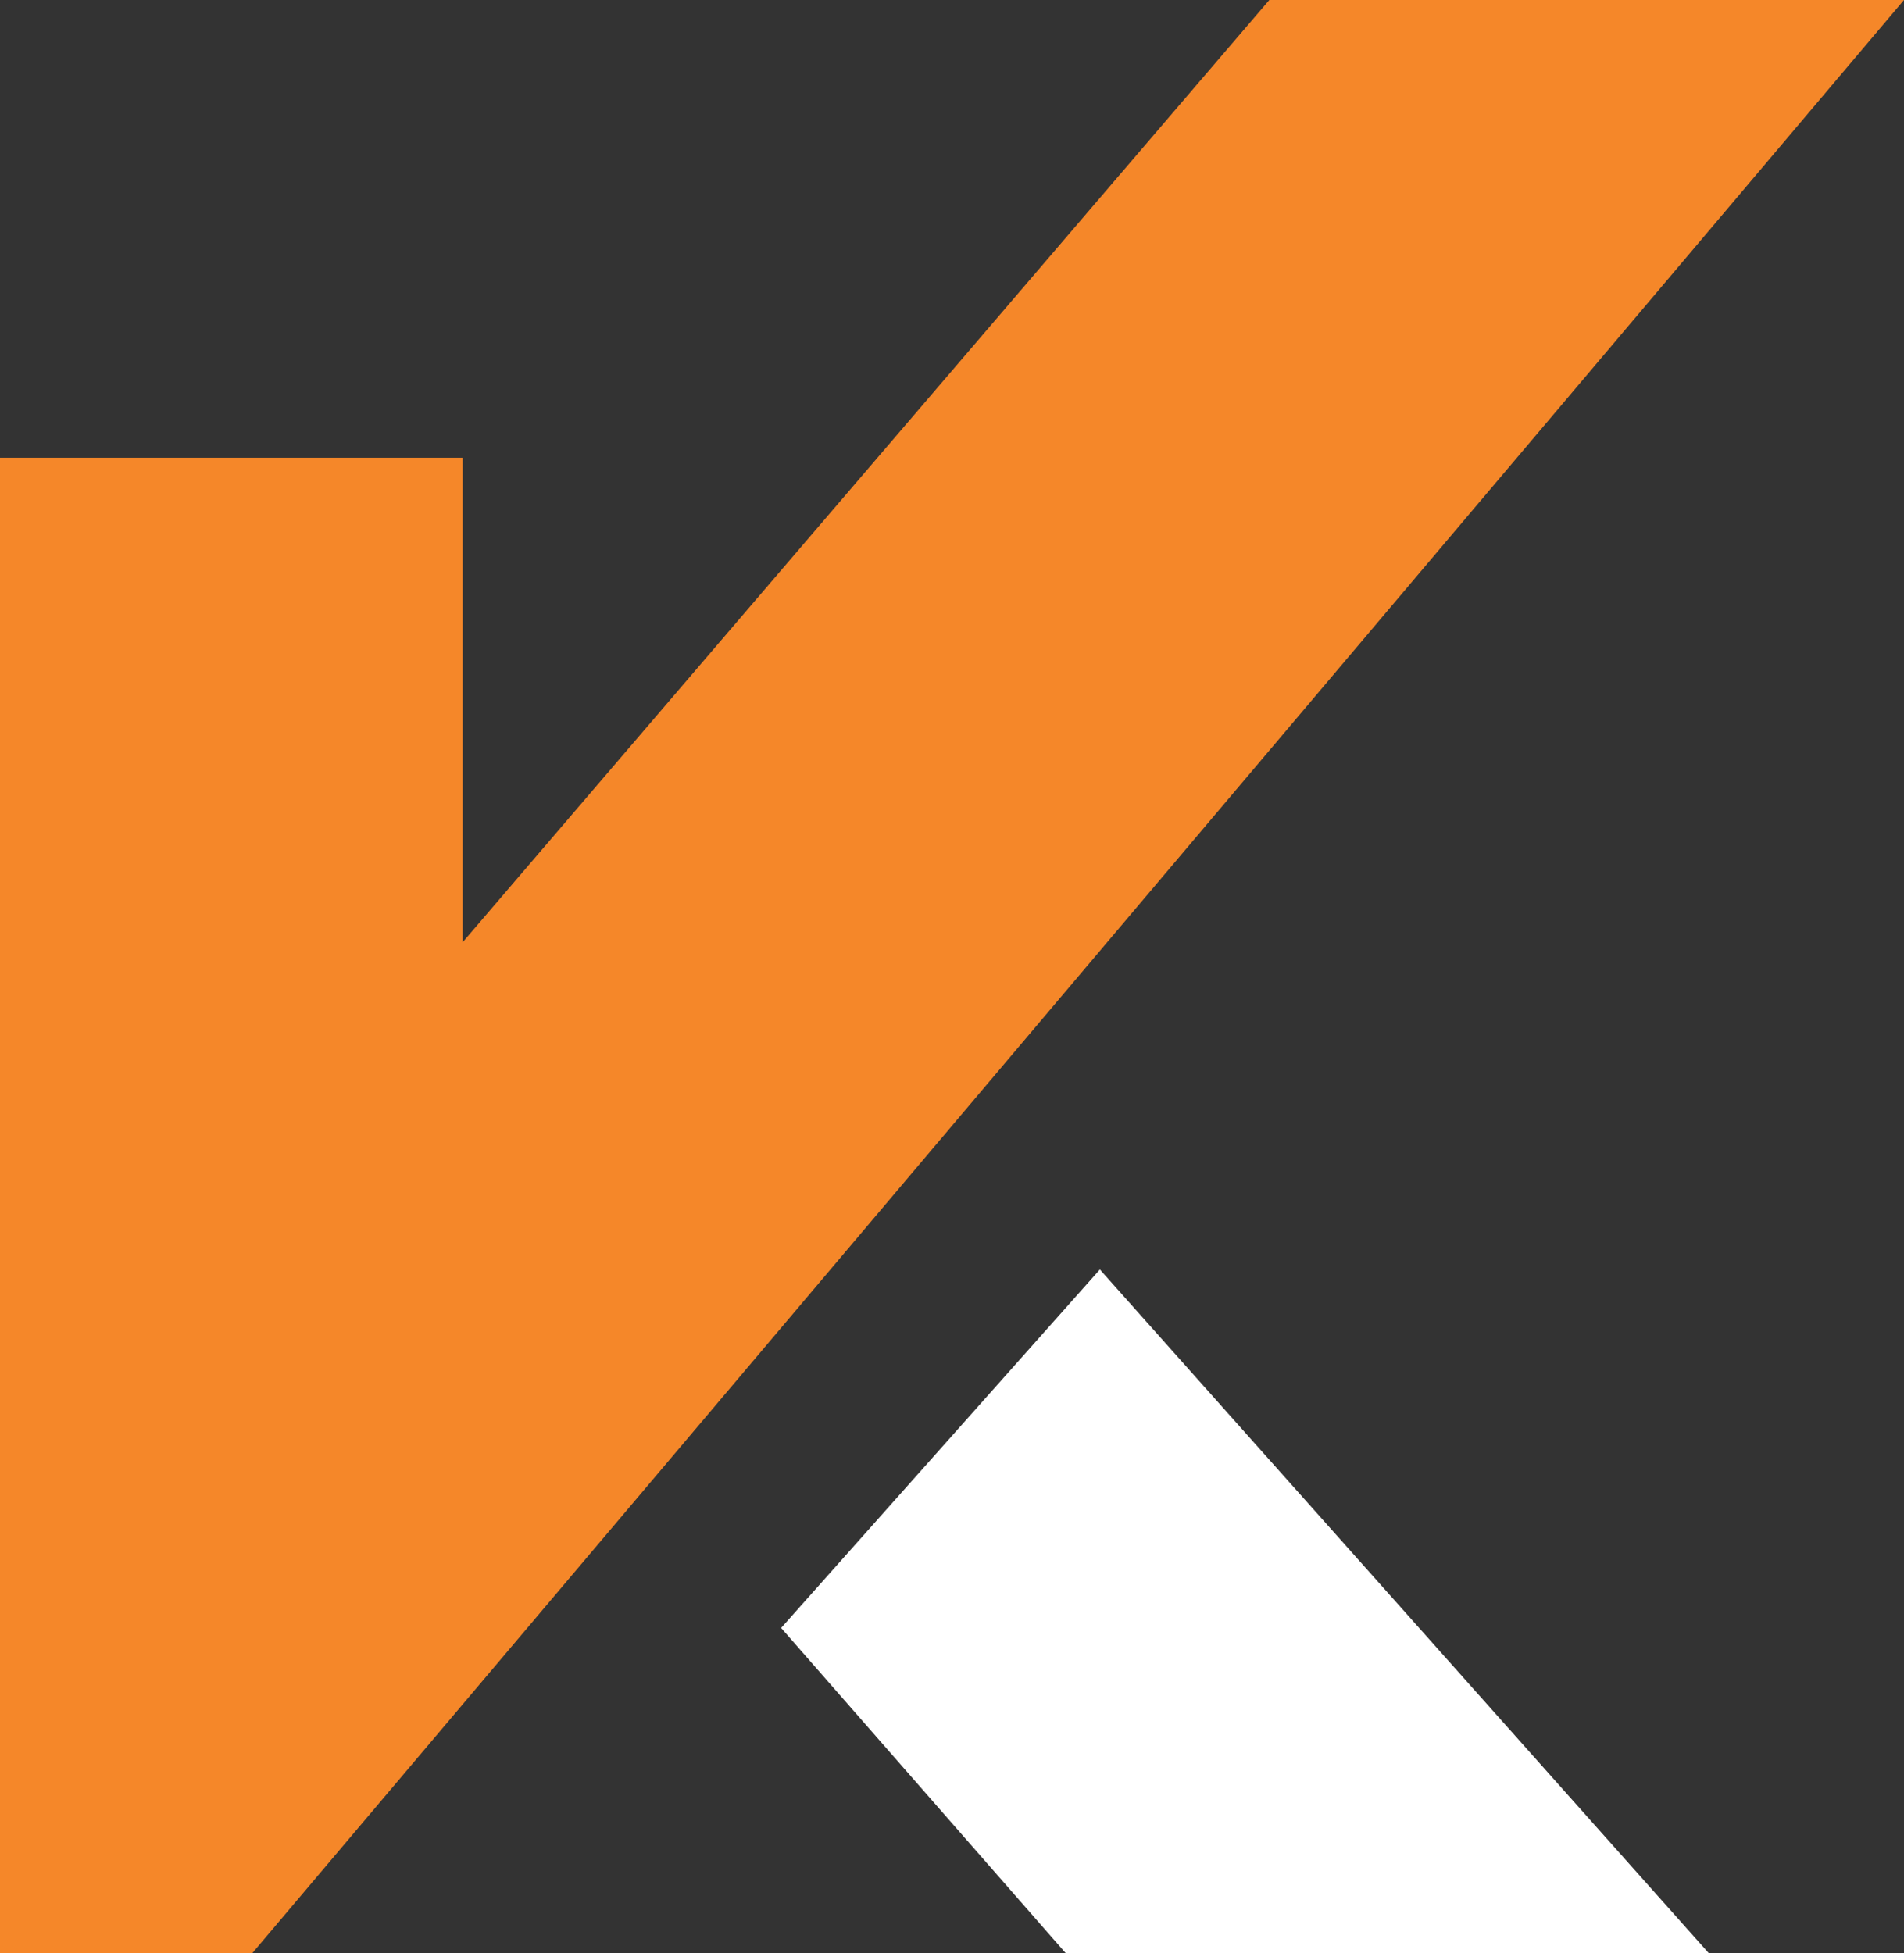
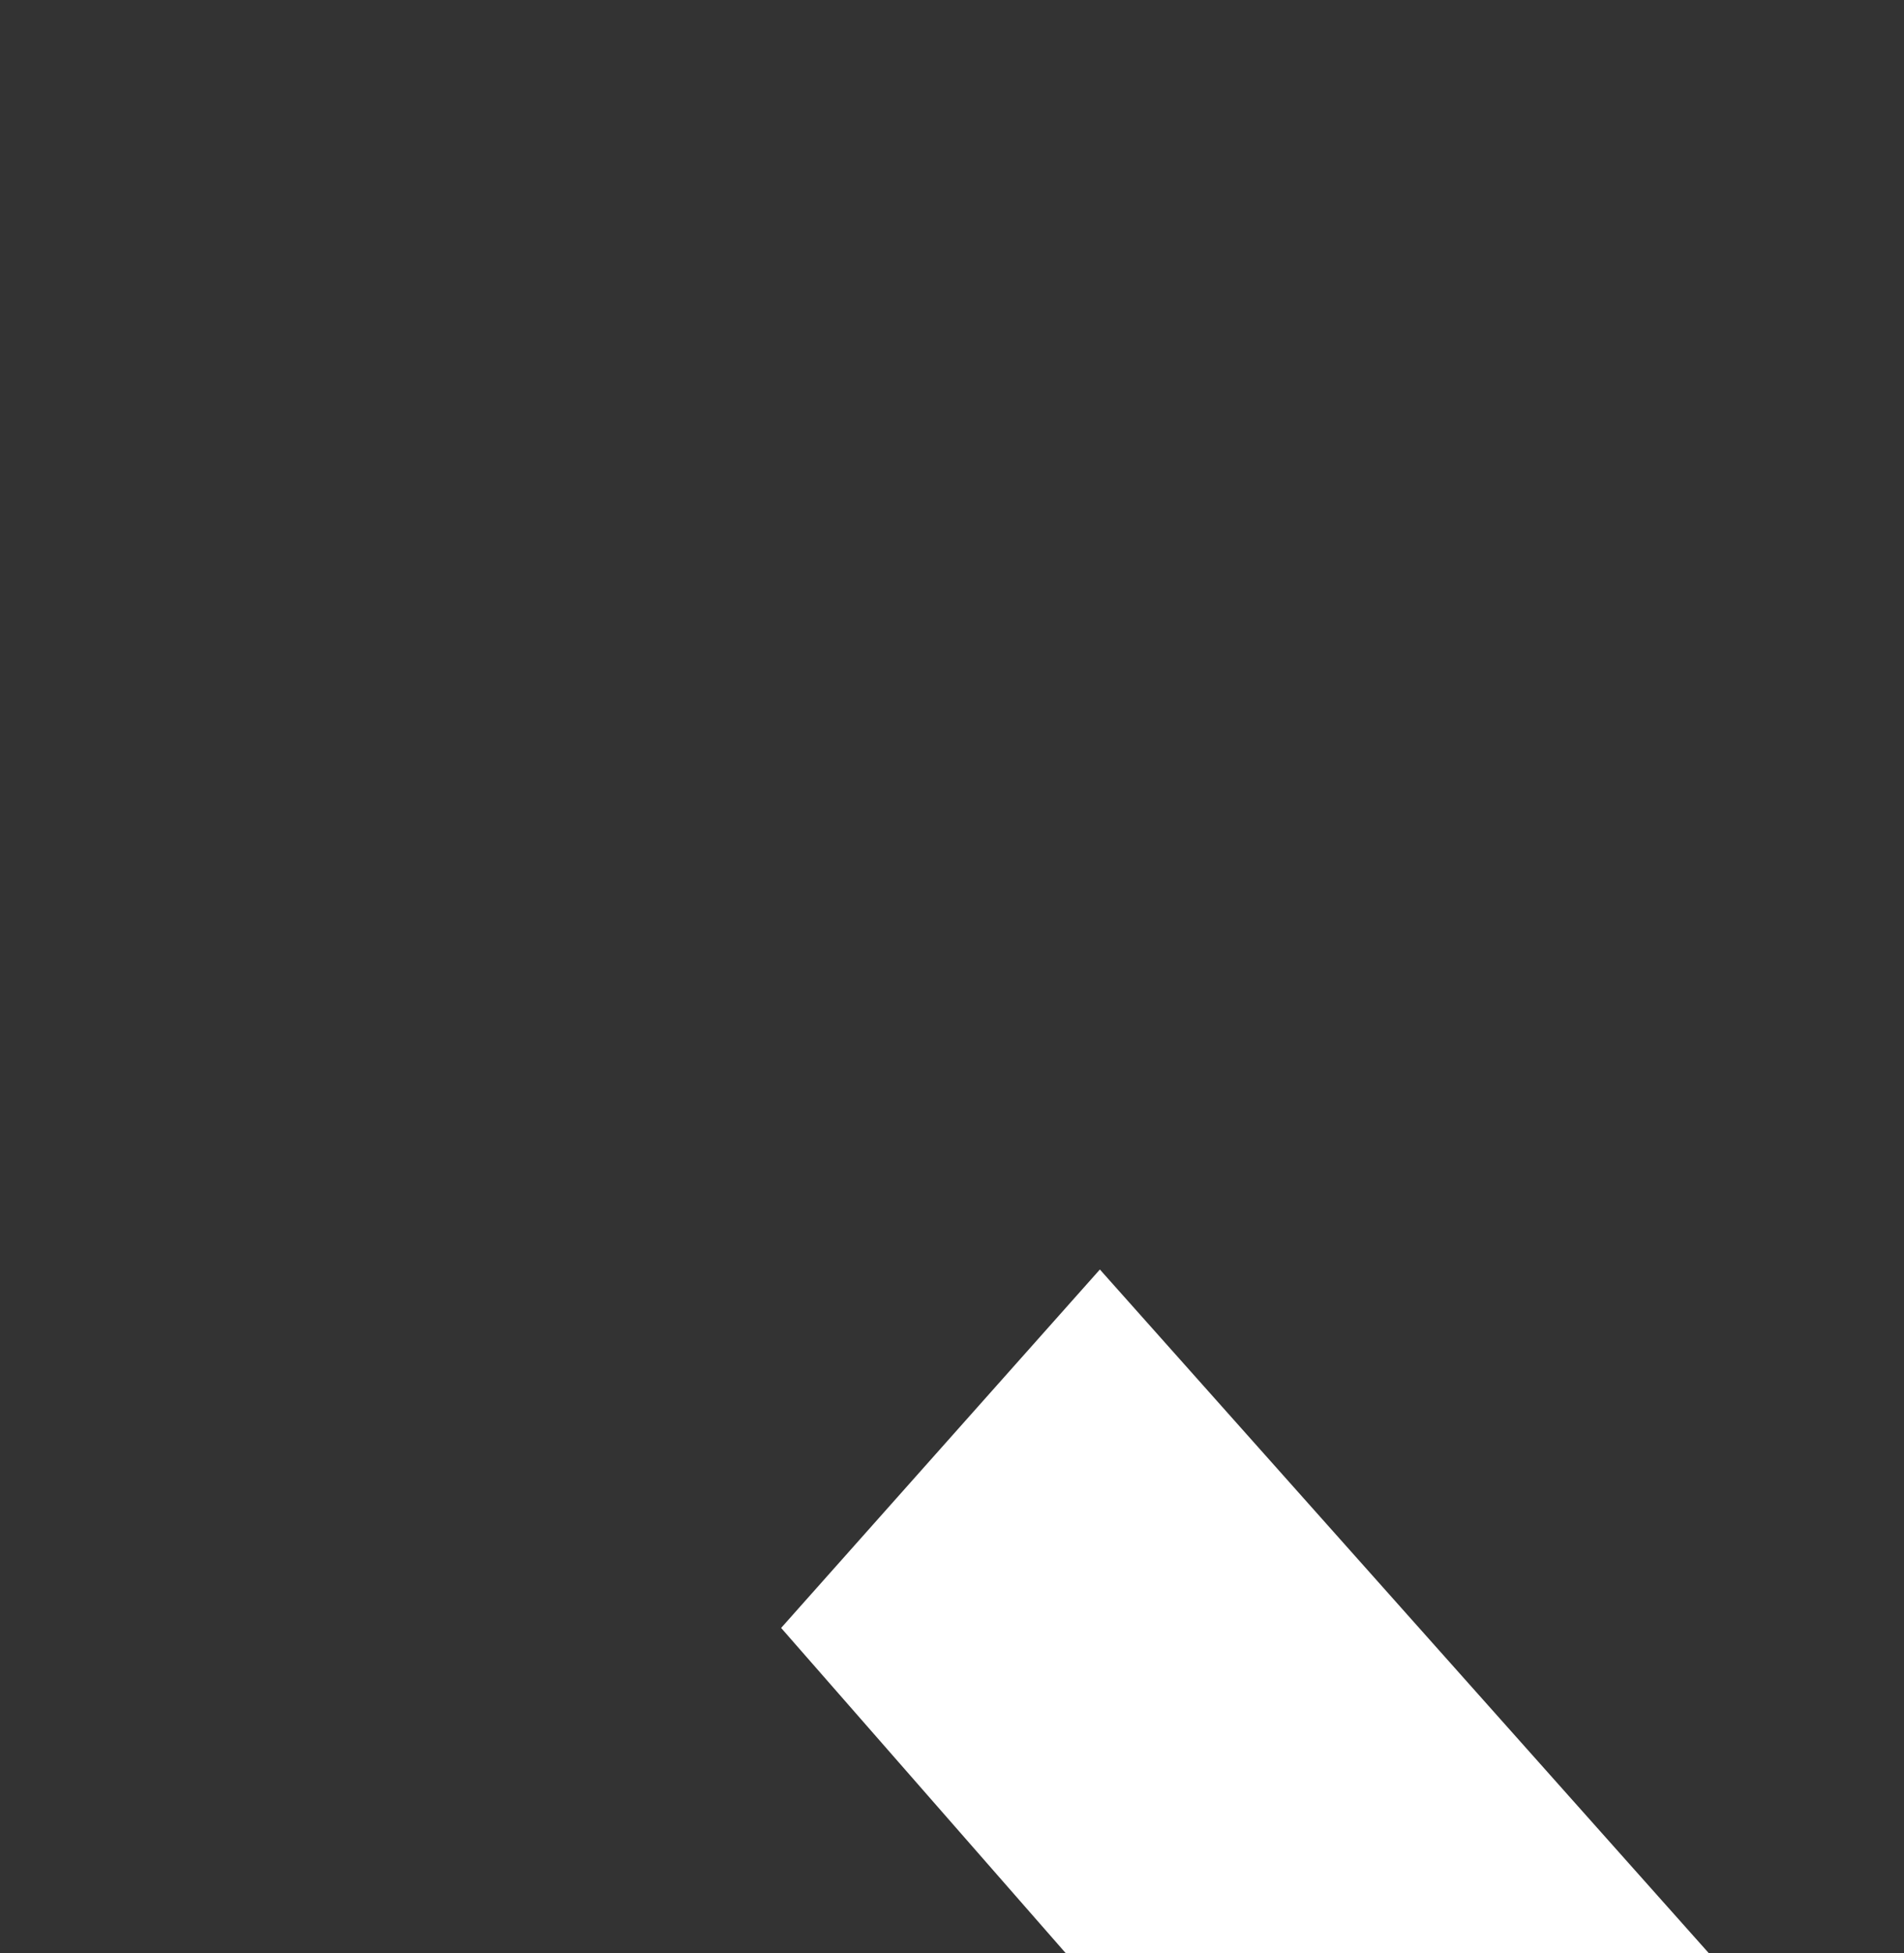
<svg xmlns="http://www.w3.org/2000/svg" width="39" height="40" viewBox="0 0 39 40" fill="none">
  <rect x="0" y="0" width="39" height="40" fill="#333333" stroke="none" />
-   <path d="M0 9.375V40H5.169L39 0H26L9.477 19.297V9.375H0Z" fill="#F58729" />
-   <path d="M22.529 26L16 33.341L21.828 40H35L22.529 26Z" fill="white" />
+   <path d="M22.529 26L16 33.341L21.828 40H35L22.529 26" fill="white" />
</svg>